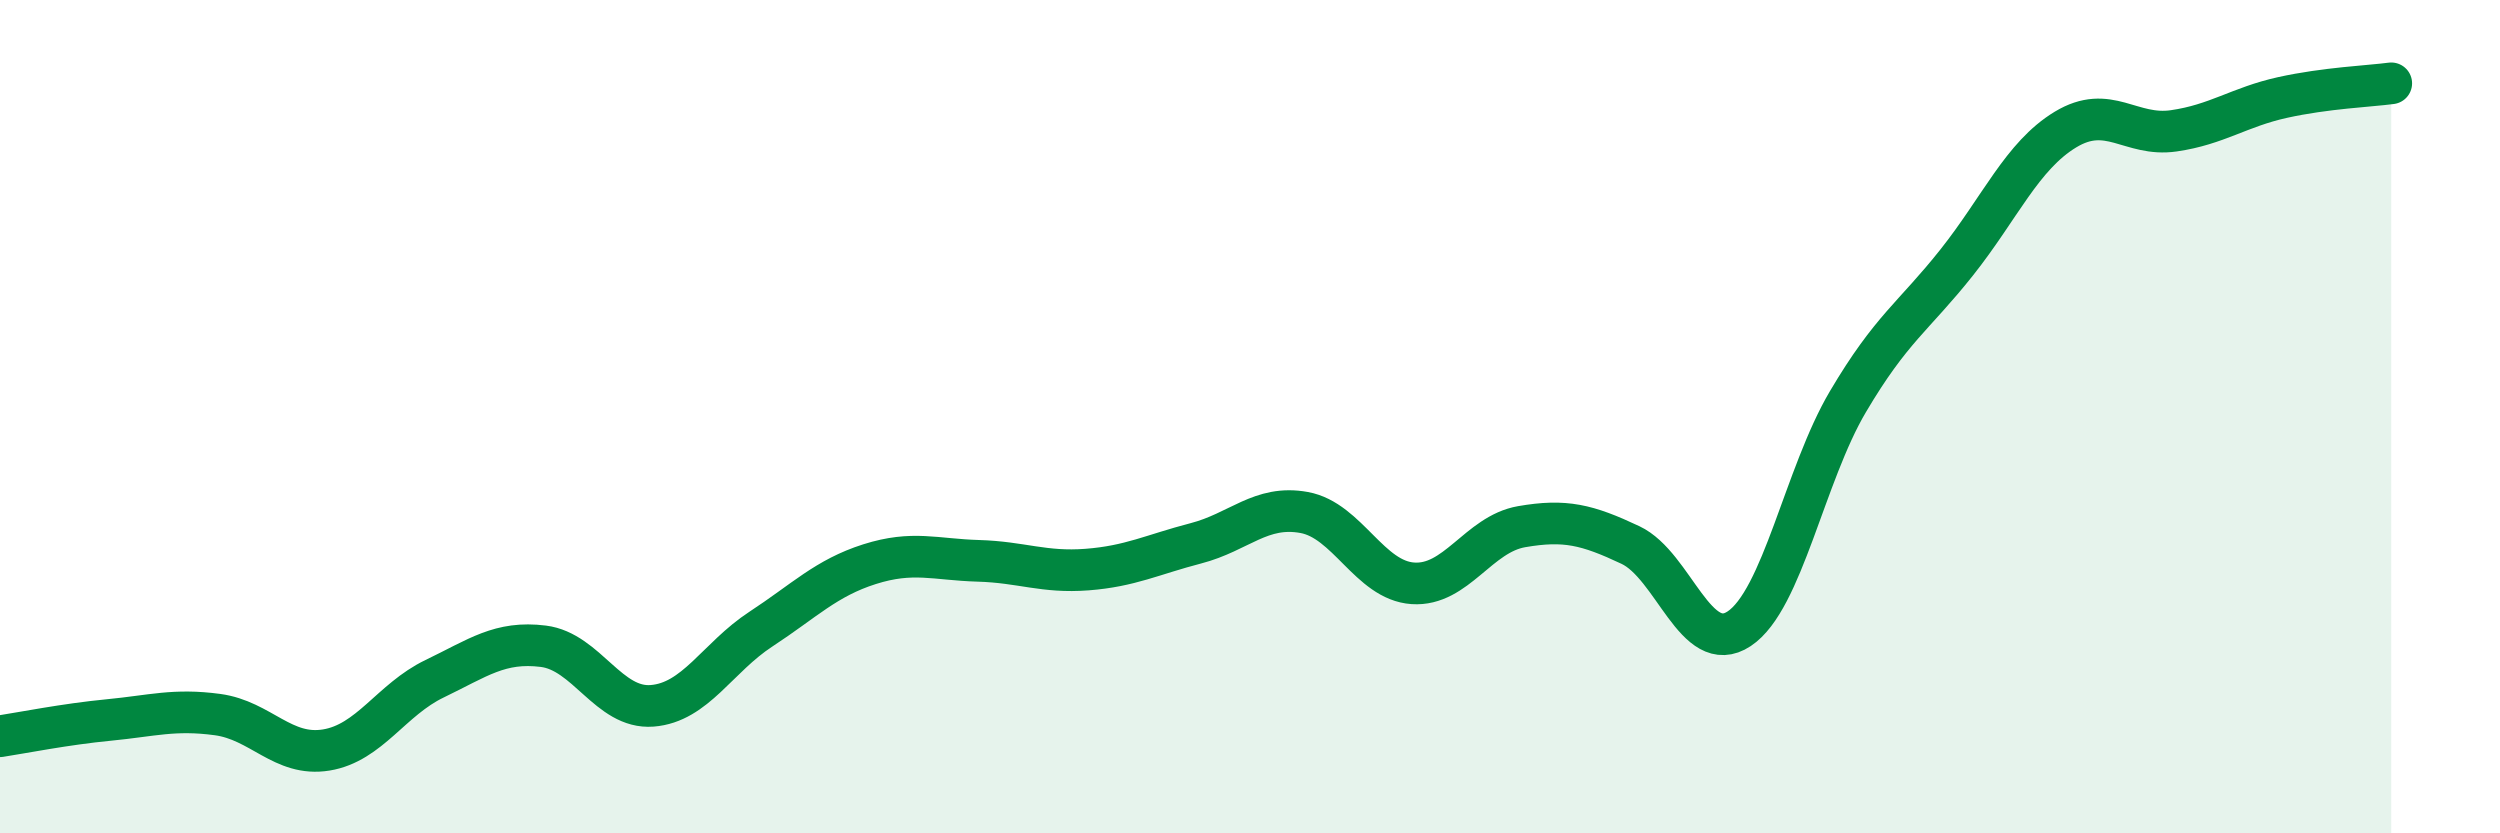
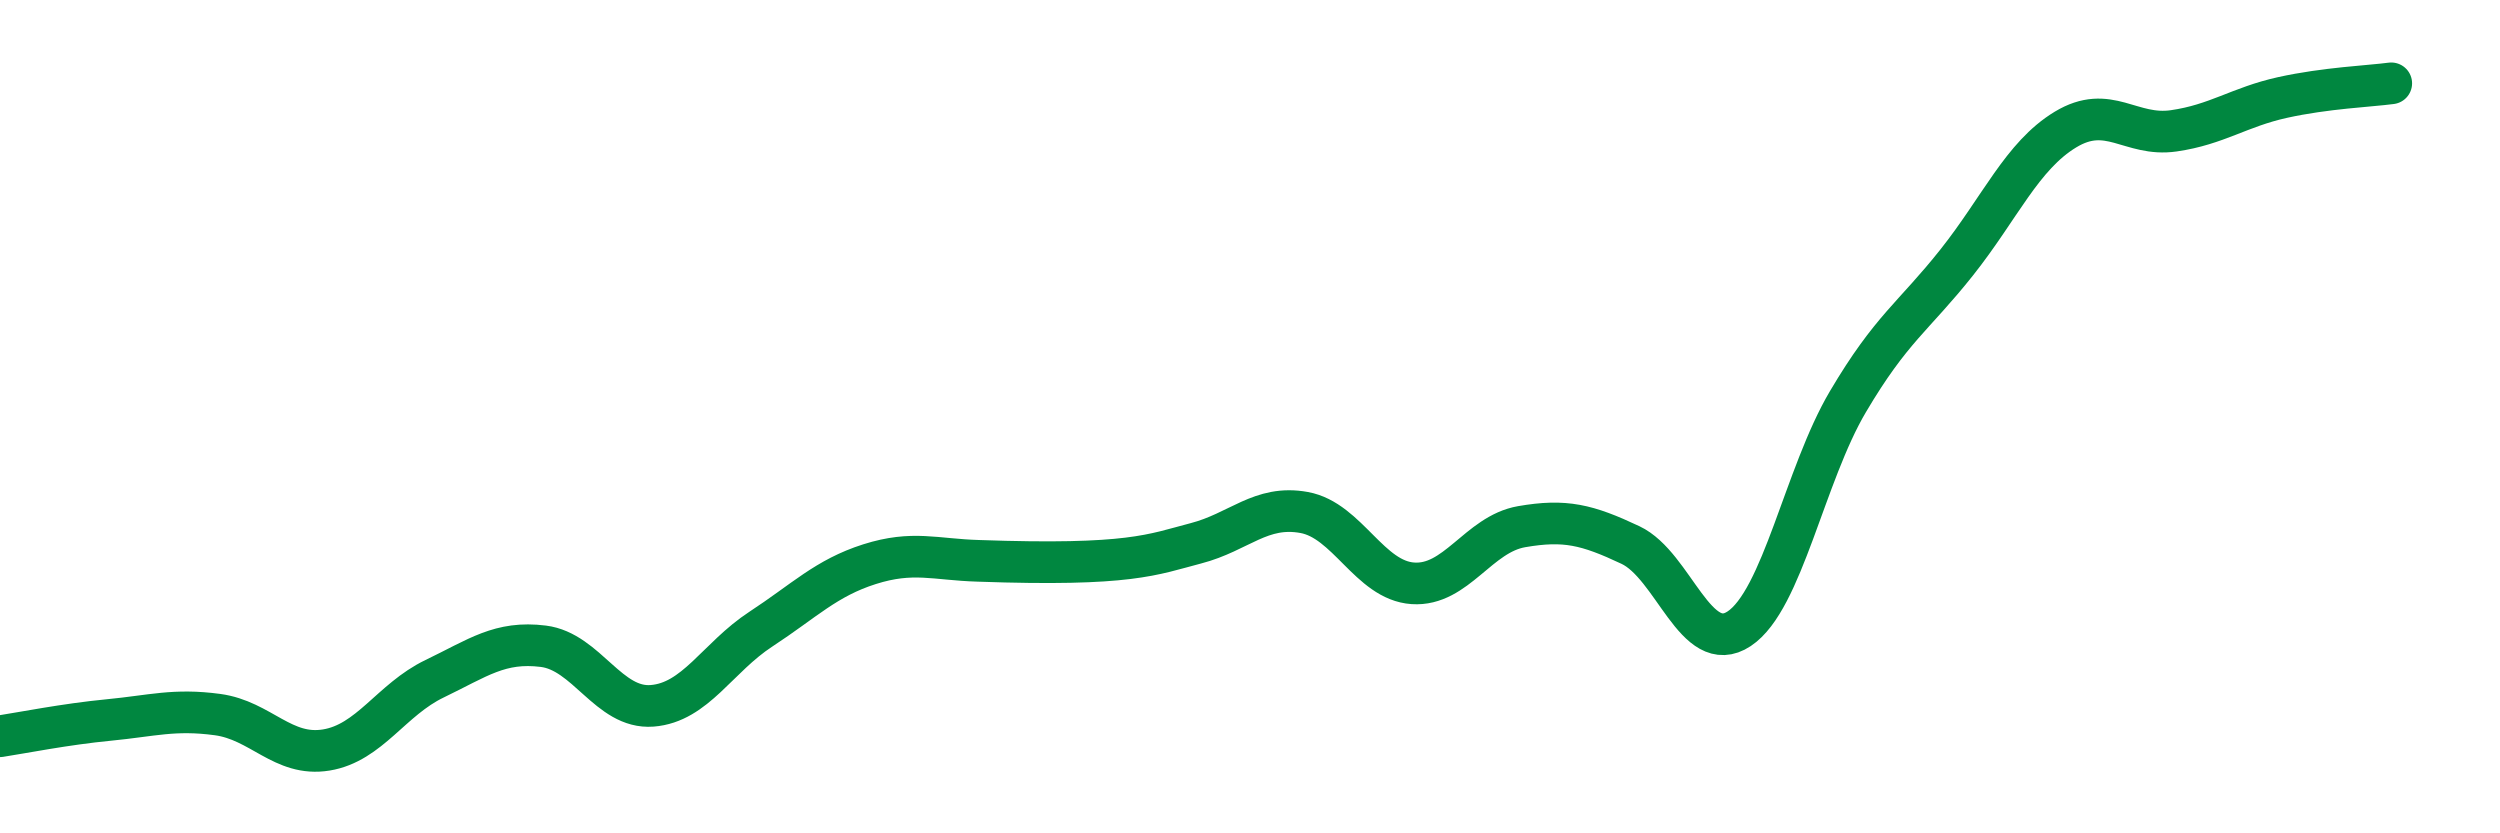
<svg xmlns="http://www.w3.org/2000/svg" width="60" height="20" viewBox="0 0 60 20">
-   <path d="M 0,17.67 C 0.52,17.59 1.57,17.38 2.61,17.28 C 3.65,17.18 4.18,17.01 5.22,17.15 C 6.26,17.29 6.79,18.17 7.83,18 C 8.87,17.83 9.39,16.79 10.43,16.29 C 11.47,15.79 12,15.38 13.04,15.51 C 14.08,15.64 14.61,17.02 15.65,16.94 C 16.69,16.86 17.22,15.78 18.26,15.1 C 19.3,14.42 19.83,13.87 20.87,13.54 C 21.91,13.21 22.44,13.43 23.48,13.46 C 24.52,13.49 25.05,13.75 26.09,13.67 C 27.13,13.59 27.66,13.31 28.7,13.04 C 29.74,12.77 30.26,12.11 31.3,12.3 C 32.34,12.49 32.87,13.93 33.91,14 C 34.95,14.07 35.48,12.82 36.52,12.64 C 37.56,12.46 38.09,12.59 39.13,13.08 C 40.17,13.57 40.7,15.78 41.74,15.09 C 42.78,14.4 43.31,11.4 44.35,9.64 C 45.39,7.88 45.92,7.61 46.96,6.3 C 48,4.99 48.53,3.74 49.57,3.11 C 50.61,2.48 51.13,3.29 52.17,3.14 C 53.21,2.99 53.74,2.57 54.78,2.34 C 55.82,2.11 56.87,2.07 57.39,2L57.39 20L0 20Z" fill="#008740" opacity="0.1" stroke-linecap="round" stroke-linejoin="round" />
-   <path d="M 0,17.67 C 0.52,17.59 1.57,17.38 2.61,17.28 C 3.65,17.18 4.18,17.01 5.22,17.15 C 6.26,17.29 6.79,18.17 7.83,18 C 8.87,17.83 9.39,16.79 10.43,16.29 C 11.47,15.79 12,15.38 13.04,15.51 C 14.08,15.64 14.61,17.02 15.65,16.94 C 16.69,16.86 17.22,15.78 18.26,15.1 C 19.3,14.42 19.83,13.87 20.87,13.54 C 21.91,13.21 22.44,13.43 23.48,13.46 C 24.52,13.49 25.05,13.75 26.09,13.67 C 27.13,13.59 27.66,13.31 28.7,13.04 C 29.74,12.77 30.26,12.11 31.3,12.3 C 32.34,12.49 32.87,13.93 33.91,14 C 34.95,14.07 35.48,12.82 36.52,12.64 C 37.56,12.46 38.09,12.59 39.13,13.08 C 40.17,13.57 40.7,15.78 41.74,15.09 C 42.78,14.4 43.31,11.4 44.35,9.64 C 45.39,7.88 45.92,7.61 46.96,6.3 C 48,4.99 48.53,3.74 49.57,3.11 C 50.61,2.48 51.13,3.29 52.17,3.14 C 53.21,2.99 53.74,2.57 54.78,2.34 C 55.82,2.11 56.87,2.07 57.39,2" stroke="#008740" stroke-width="1" fill="none" stroke-linecap="round" stroke-linejoin="round" />
+   <path d="M 0,17.67 C 0.52,17.59 1.57,17.38 2.61,17.28 C 3.65,17.18 4.18,17.01 5.22,17.15 C 6.26,17.29 6.79,18.17 7.83,18 C 8.87,17.83 9.39,16.79 10.43,16.29 C 11.47,15.79 12,15.38 13.04,15.51 C 14.08,15.64 14.61,17.02 15.65,16.94 C 16.69,16.86 17.22,15.78 18.26,15.1 C 19.3,14.42 19.83,13.87 20.87,13.54 C 21.91,13.21 22.44,13.43 23.48,13.46 C 27.13,13.59 27.66,13.31 28.7,13.04 C 29.74,12.77 30.26,12.11 31.3,12.3 C 32.34,12.49 32.87,13.93 33.91,14 C 34.95,14.07 35.48,12.82 36.52,12.64 C 37.56,12.46 38.09,12.59 39.13,13.08 C 40.17,13.57 40.7,15.78 41.74,15.09 C 42.78,14.4 43.31,11.4 44.35,9.64 C 45.39,7.88 45.92,7.61 46.96,6.3 C 48,4.99 48.53,3.74 49.57,3.11 C 50.61,2.48 51.13,3.29 52.17,3.14 C 53.21,2.99 53.74,2.57 54.78,2.34 C 55.82,2.11 56.87,2.07 57.39,2" stroke="#008740" stroke-width="1" fill="none" stroke-linecap="round" stroke-linejoin="round" />
</svg>